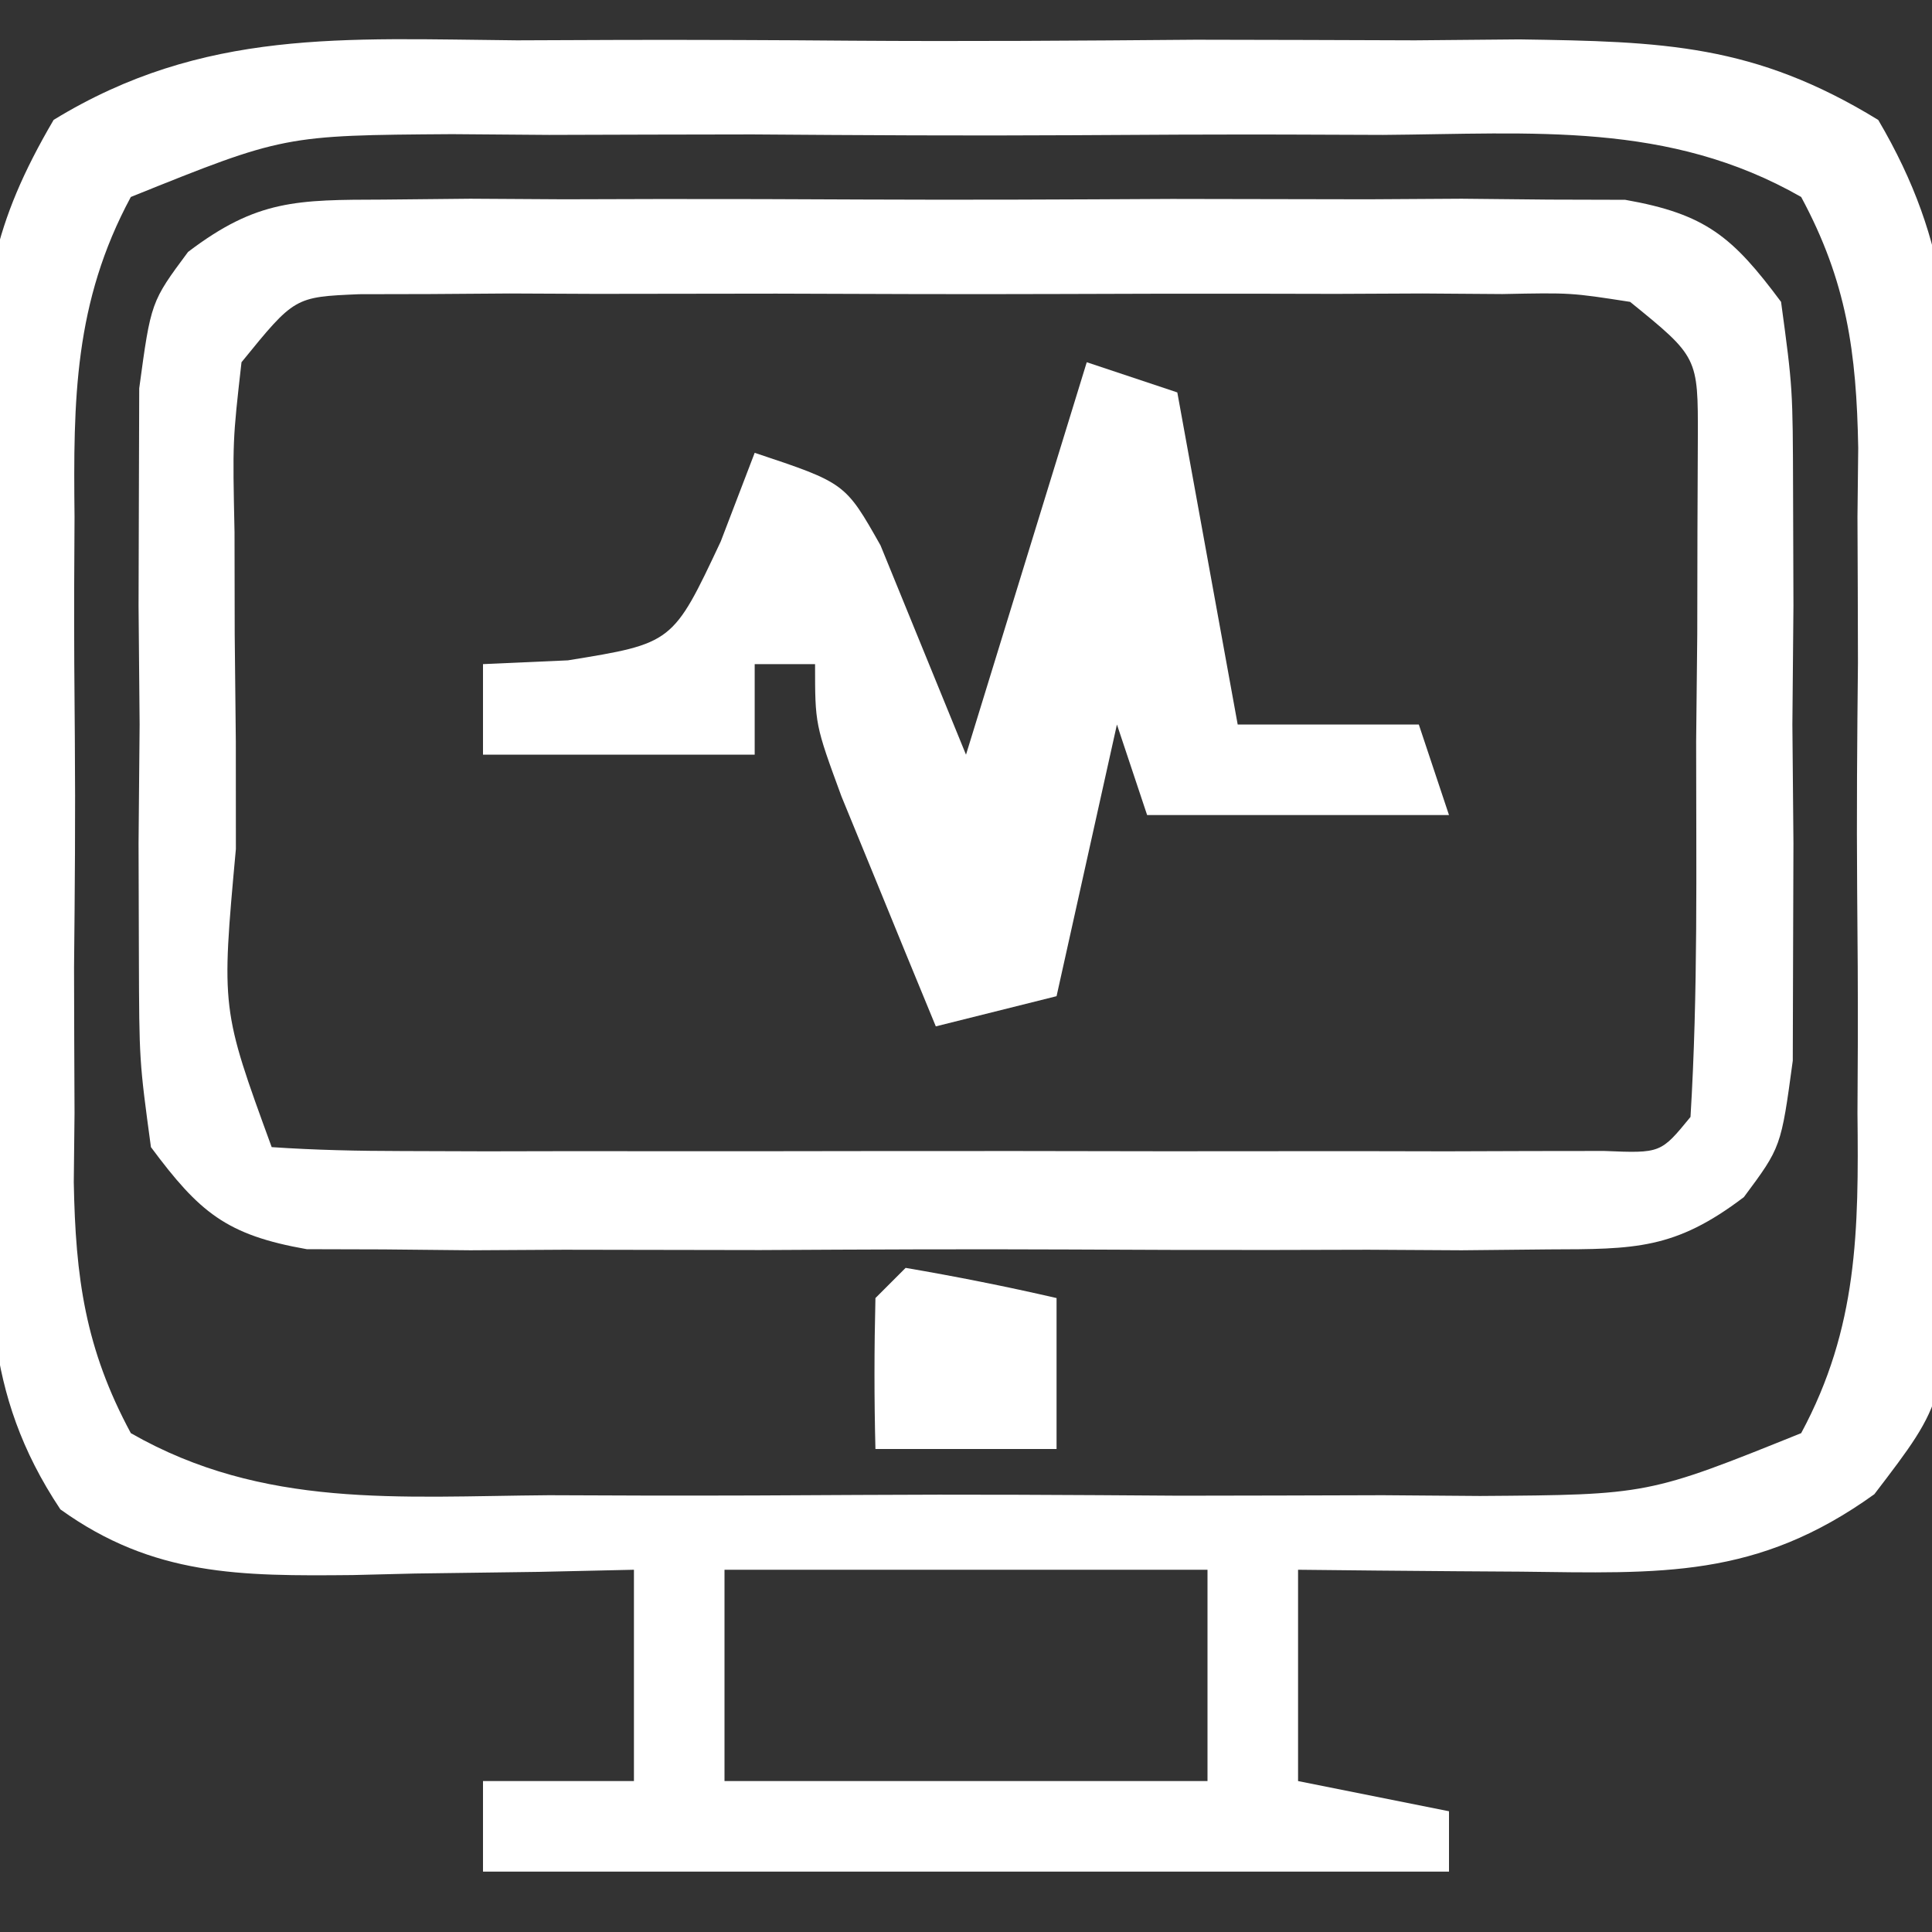
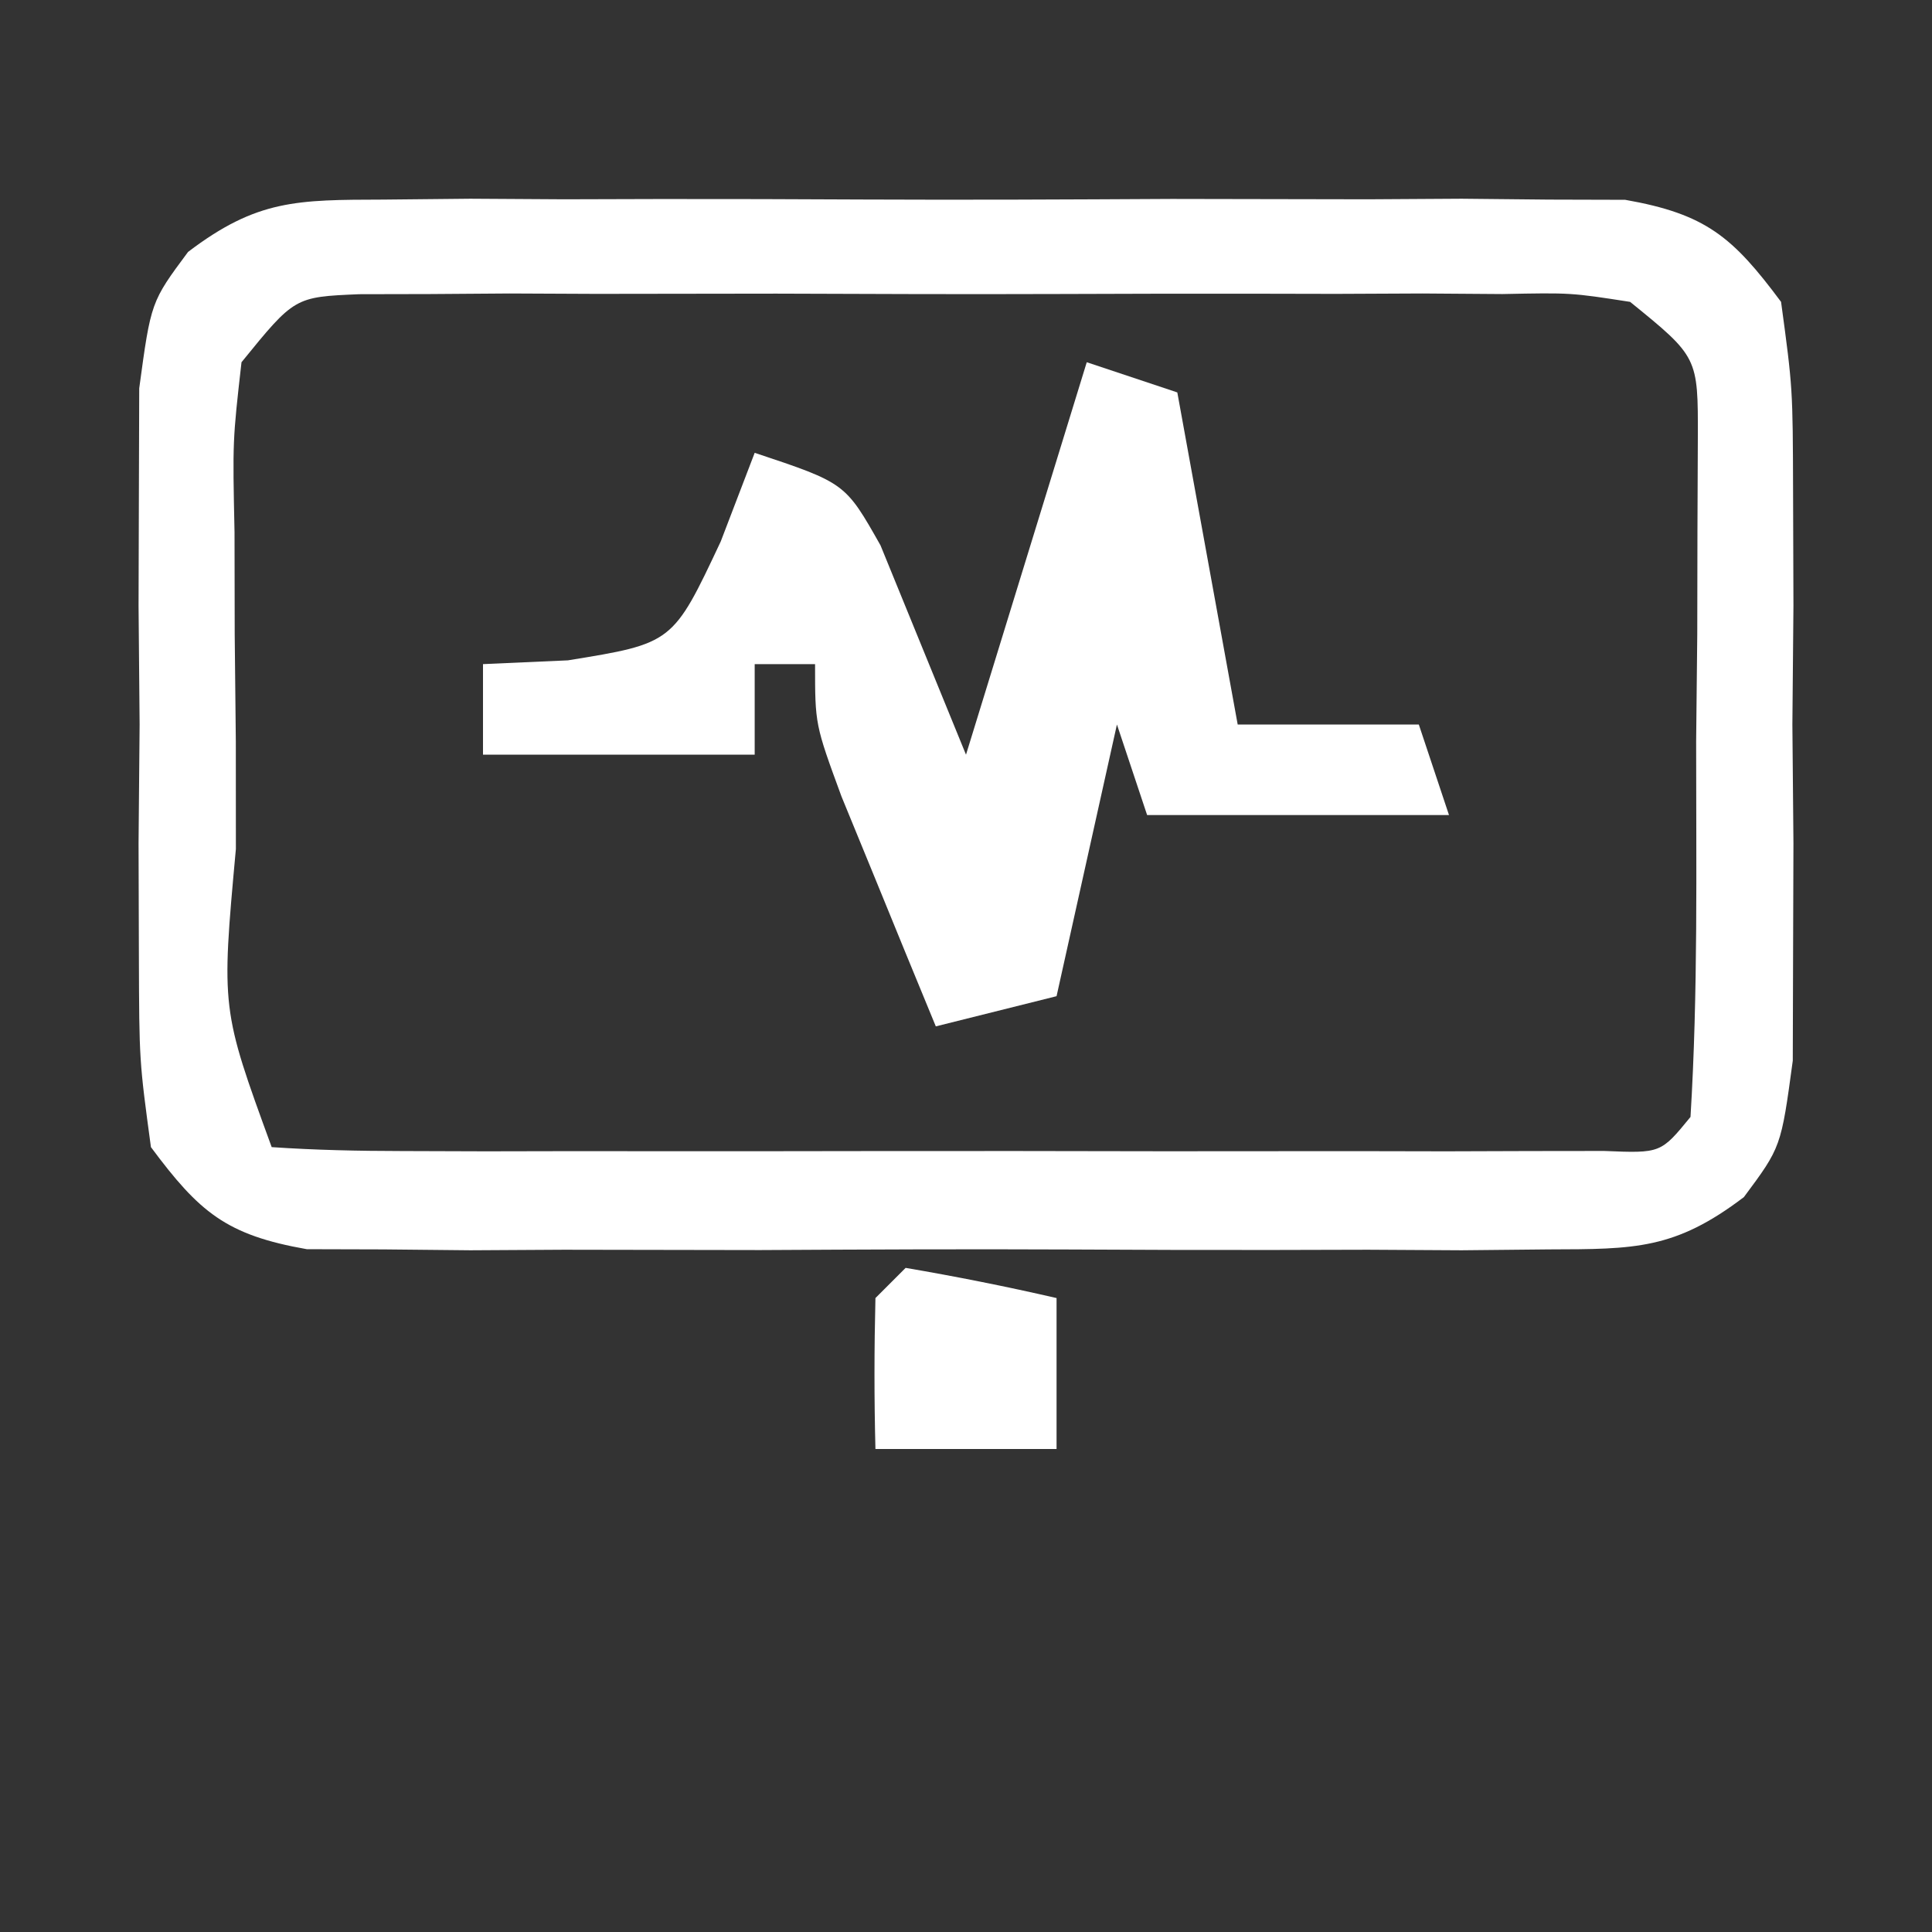
<svg xmlns="http://www.w3.org/2000/svg" version="1.1" width="64" height="64" fill="#fff">
  <rect width="100%" height="100%" fill="#333333" stroke="none" />
-   <path d="M0 0 C1.769 -0.007 1.769 -0.007 3.575 -0.014 C6.066 -0.018 8.558 -0.009 11.049 0.012 C14.862 0.039 18.672 0.012 22.484 -0.02 C24.906 -0.016 27.328 -0.01 29.75 0 C31.46 -0.015 31.46 -0.015 33.204 -0.031 C37.962 0.04 40.984 0.118 45.094 2.637 C47.532 6.78 47.579 10.031 47.504 14.762 C47.506 15.633 47.509 16.504 47.511 17.402 C47.51 19.238 47.497 21.075 47.472 22.911 C47.438 25.721 47.451 28.528 47.471 31.338 C47.464 33.125 47.454 34.912 47.441 36.699 C47.449 37.957 47.449 37.957 47.456 39.24 C47.339 45.057 47.339 45.057 44.965 48.162 C41.065 50.965 37.905 50.782 33.25 50.727 C32.544 50.722 31.837 50.718 31.109 50.713 C29.365 50.701 27.62 50.683 25.875 50.664 C25.875 52.974 25.875 55.284 25.875 57.664 C27.525 57.994 29.175 58.324 30.875 58.664 C30.875 59.324 30.875 59.984 30.875 60.664 C20.315 60.664 9.755 60.664 -1.125 60.664 C-1.125 59.674 -1.125 58.684 -1.125 57.664 C0.525 57.664 2.175 57.664 3.875 57.664 C3.875 55.354 3.875 53.044 3.875 50.664 C2.839 50.687 1.802 50.71 0.734 50.734 C-0.635 50.753 -2.005 50.771 -3.375 50.789 C-4.057 50.806 -4.739 50.823 -5.441 50.84 C-9.162 50.876 -12.047 50.877 -15.125 48.664 C-17.739 44.743 -17.467 41.351 -17.496 36.797 C-17.505 35.925 -17.514 35.053 -17.523 34.155 C-17.538 32.311 -17.547 30.467 -17.551 28.623 C-17.562 25.806 -17.612 22.992 -17.662 20.176 C-17.672 18.383 -17.679 16.59 -17.684 14.797 C-17.703 13.957 -17.723 13.117 -17.743 12.252 C-17.712 8.293 -17.384 6.105 -15.348 2.635 C-10.385 -0.4 -5.712 -0.051 0 0 Z M-12.791 5.189 C-14.674 8.682 -14.698 11.917 -14.656 15.789 C-14.66 16.573 -14.664 17.357 -14.668 18.165 C-14.671 19.819 -14.663 21.473 -14.646 23.127 C-14.625 25.656 -14.646 28.182 -14.672 30.711 C-14.669 32.32 -14.664 33.93 -14.656 35.539 C-14.664 36.293 -14.672 37.048 -14.681 37.825 C-14.624 40.993 -14.302 43.335 -12.791 46.139 C-8.399 48.651 -3.906 48.233 1.062 48.195 C2.157 48.199 3.252 48.203 4.38 48.207 C6.693 48.21 9.006 48.202 11.319 48.186 C14.862 48.164 18.403 48.185 21.945 48.211 C24.193 48.208 26.44 48.203 28.688 48.195 C29.748 48.203 30.808 48.212 31.901 48.22 C37.473 48.181 37.473 48.181 42.541 46.139 C44.424 42.646 44.448 39.411 44.406 35.539 C44.41 34.755 44.414 33.971 44.418 33.164 C44.421 31.509 44.413 29.855 44.396 28.201 C44.375 25.672 44.396 23.146 44.422 20.617 C44.419 19.008 44.414 17.398 44.406 15.789 C44.414 15.035 44.422 14.281 44.431 13.503 C44.374 10.335 44.052 7.993 42.541 5.189 C38.149 2.677 33.656 3.095 28.688 3.133 C27.593 3.129 26.498 3.125 25.37 3.121 C23.057 3.118 20.744 3.126 18.431 3.143 C14.888 3.164 11.347 3.143 7.805 3.117 C5.557 3.12 3.31 3.125 1.062 3.133 C0.002 3.125 -1.058 3.117 -2.151 3.108 C-7.723 3.147 -7.723 3.147 -12.791 5.189 Z M6.875 50.664 C6.875 52.974 6.875 55.284 6.875 57.664 C12.155 57.664 17.435 57.664 22.875 57.664 C22.875 55.354 22.875 53.044 22.875 50.664 C17.595 50.664 12.315 50.664 6.875 50.664 Z " fill="#fff" transform="translate(17.125,1.336)" />
  <path d="M0 0 C1.427 -0.014 1.427 -0.014 2.882 -0.029 C3.907 -0.023 4.932 -0.017 5.988 -0.01 C7.042 -0.013 8.096 -0.016 9.182 -0.019 C11.412 -0.021 13.641 -0.015 15.87 -0.003 C19.288 0.013 22.704 -0.003 26.121 -0.022 C28.285 -0.02 30.449 -0.016 32.613 -0.01 C33.638 -0.016 34.663 -0.022 35.719 -0.029 C36.671 -0.019 37.622 -0.01 38.602 0 C39.439 0.002 40.276 0.005 41.138 0.007 C43.809 0.478 44.696 1.231 46.301 3.388 C46.689 6.251 46.689 6.251 46.699 9.701 C46.705 11.561 46.705 11.561 46.711 13.458 C46.699 14.755 46.688 16.052 46.676 17.388 C46.687 18.685 46.699 19.982 46.711 21.318 C46.707 22.558 46.703 23.798 46.699 25.076 C46.696 26.214 46.692 27.352 46.689 28.525 C46.301 31.388 46.301 31.388 45.07 33.043 C42.783 34.782 41.459 34.768 38.602 34.776 C37.175 34.791 37.175 34.791 35.719 34.805 C34.694 34.799 33.669 34.793 32.613 34.787 C31.559 34.789 30.505 34.792 29.419 34.795 C27.19 34.797 24.961 34.792 22.731 34.779 C19.314 34.763 15.898 34.779 12.48 34.798 C10.316 34.796 8.152 34.793 5.988 34.787 C4.963 34.793 3.938 34.799 2.882 34.805 C1.931 34.796 0.98 34.786 0 34.776 C-0.837 34.774 -1.674 34.772 -2.536 34.769 C-5.208 34.299 -6.095 33.545 -7.699 31.388 C-8.087 28.525 -8.087 28.525 -8.098 25.076 C-8.102 23.836 -8.105 22.596 -8.109 21.318 C-8.098 20.021 -8.086 18.724 -8.074 17.388 C-8.086 16.091 -8.097 14.795 -8.109 13.458 C-8.106 12.218 -8.102 10.978 -8.098 9.701 C-8.094 8.562 -8.091 7.424 -8.087 6.251 C-7.699 3.388 -7.699 3.388 -6.469 1.733 C-4.181 -0.006 -2.857 0.008 0 0 Z M-4.699 5.388 C-4.994 7.993 -4.994 7.993 -4.93 11.017 C-4.928 12.134 -4.926 13.251 -4.924 14.402 C-4.912 15.573 -4.899 16.744 -4.887 17.951 C-4.886 19.126 -4.885 20.301 -4.885 21.511 C-5.37 26.813 -5.37 26.813 -3.699 31.388 C-2.262 31.486 -0.82 31.516 0.621 31.518 C1.539 31.521 2.456 31.524 3.402 31.527 C4.4 31.525 5.398 31.523 6.426 31.521 C7.952 31.522 7.952 31.522 9.508 31.524 C11.664 31.525 13.819 31.523 15.975 31.519 C19.287 31.513 22.598 31.518 25.91 31.525 C27.999 31.524 30.087 31.523 32.176 31.521 C33.673 31.524 33.673 31.524 35.2 31.527 C36.117 31.524 37.035 31.521 37.98 31.518 C38.792 31.517 39.604 31.516 40.441 31.515 C42.316 31.592 42.316 31.592 43.301 30.388 C43.554 26.249 43.486 22.097 43.488 17.951 C43.507 16.194 43.507 16.194 43.525 14.402 C43.527 13.285 43.529 12.168 43.531 11.017 C43.535 9.987 43.539 8.956 43.544 7.894 C43.552 5.216 43.552 5.216 41.301 3.388 C39.336 3.083 39.336 3.083 37.066 3.129 C36.192 3.123 35.318 3.117 34.417 3.11 C33.471 3.114 32.525 3.118 31.551 3.123 C30.097 3.12 30.097 3.12 28.614 3.117 C26.563 3.115 24.512 3.119 22.461 3.127 C19.314 3.138 16.167 3.128 13.02 3.115 C11.03 3.116 9.04 3.119 7.051 3.123 C5.632 3.116 5.632 3.116 4.185 3.11 C3.31 3.117 2.436 3.123 1.535 3.129 C0.764 3.131 -0.007 3.133 -0.802 3.134 C-2.941 3.225 -2.941 3.225 -4.699 5.388 Z " fill="#fff" transform="translate(12.699,6.612)" />
  <path d="M0 0 C0.99 0.33 1.98 0.66 3 1 C3.66 4.63 4.32 8.26 5 12 C6.98 12 8.96 12 11 12 C11.33 12.99 11.66 13.98 12 15 C8.7 15 5.4 15 2 15 C1.67 14.01 1.34 13.02 1 12 C0.34 14.97 -0.32 17.94 -1 21 C-2.32 21.33 -3.64 21.66 -5 22 C-5.671 20.377 -6.337 18.751 -7 17.125 C-7.371 16.22 -7.742 15.315 -8.125 14.383 C-9 12 -9 12 -9 10 C-9.66 10 -10.32 10 -11 10 C-11 10.99 -11 11.98 -11 13 C-13.97 13 -16.94 13 -20 13 C-20 12.01 -20 11.02 -20 10 C-19.072 9.959 -18.144 9.918 -17.188 9.875 C-13.711 9.311 -13.711 9.311 -12.125 5.938 C-11.754 4.968 -11.383 3.999 -11 3 C-8 4 -8 4 -6.832 6.066 C-5.888 8.378 -4.944 10.689 -4 13 C-2.68 8.71 -1.36 4.42 0 0 Z " fill="#fff" transform="translate(36,12)" />
  <path d="M0 0 C1.675 0.286 3.344 0.618 5 1 C5 2.65 5 4.3 5 6 C3.02 6 1.04 6 -1 6 C-1.043 4.334 -1.041 2.666 -1 1 C-0.67 0.67 -0.34 0.34 0 0 Z " fill="#fff" transform="translate(30,42)" />
</svg>